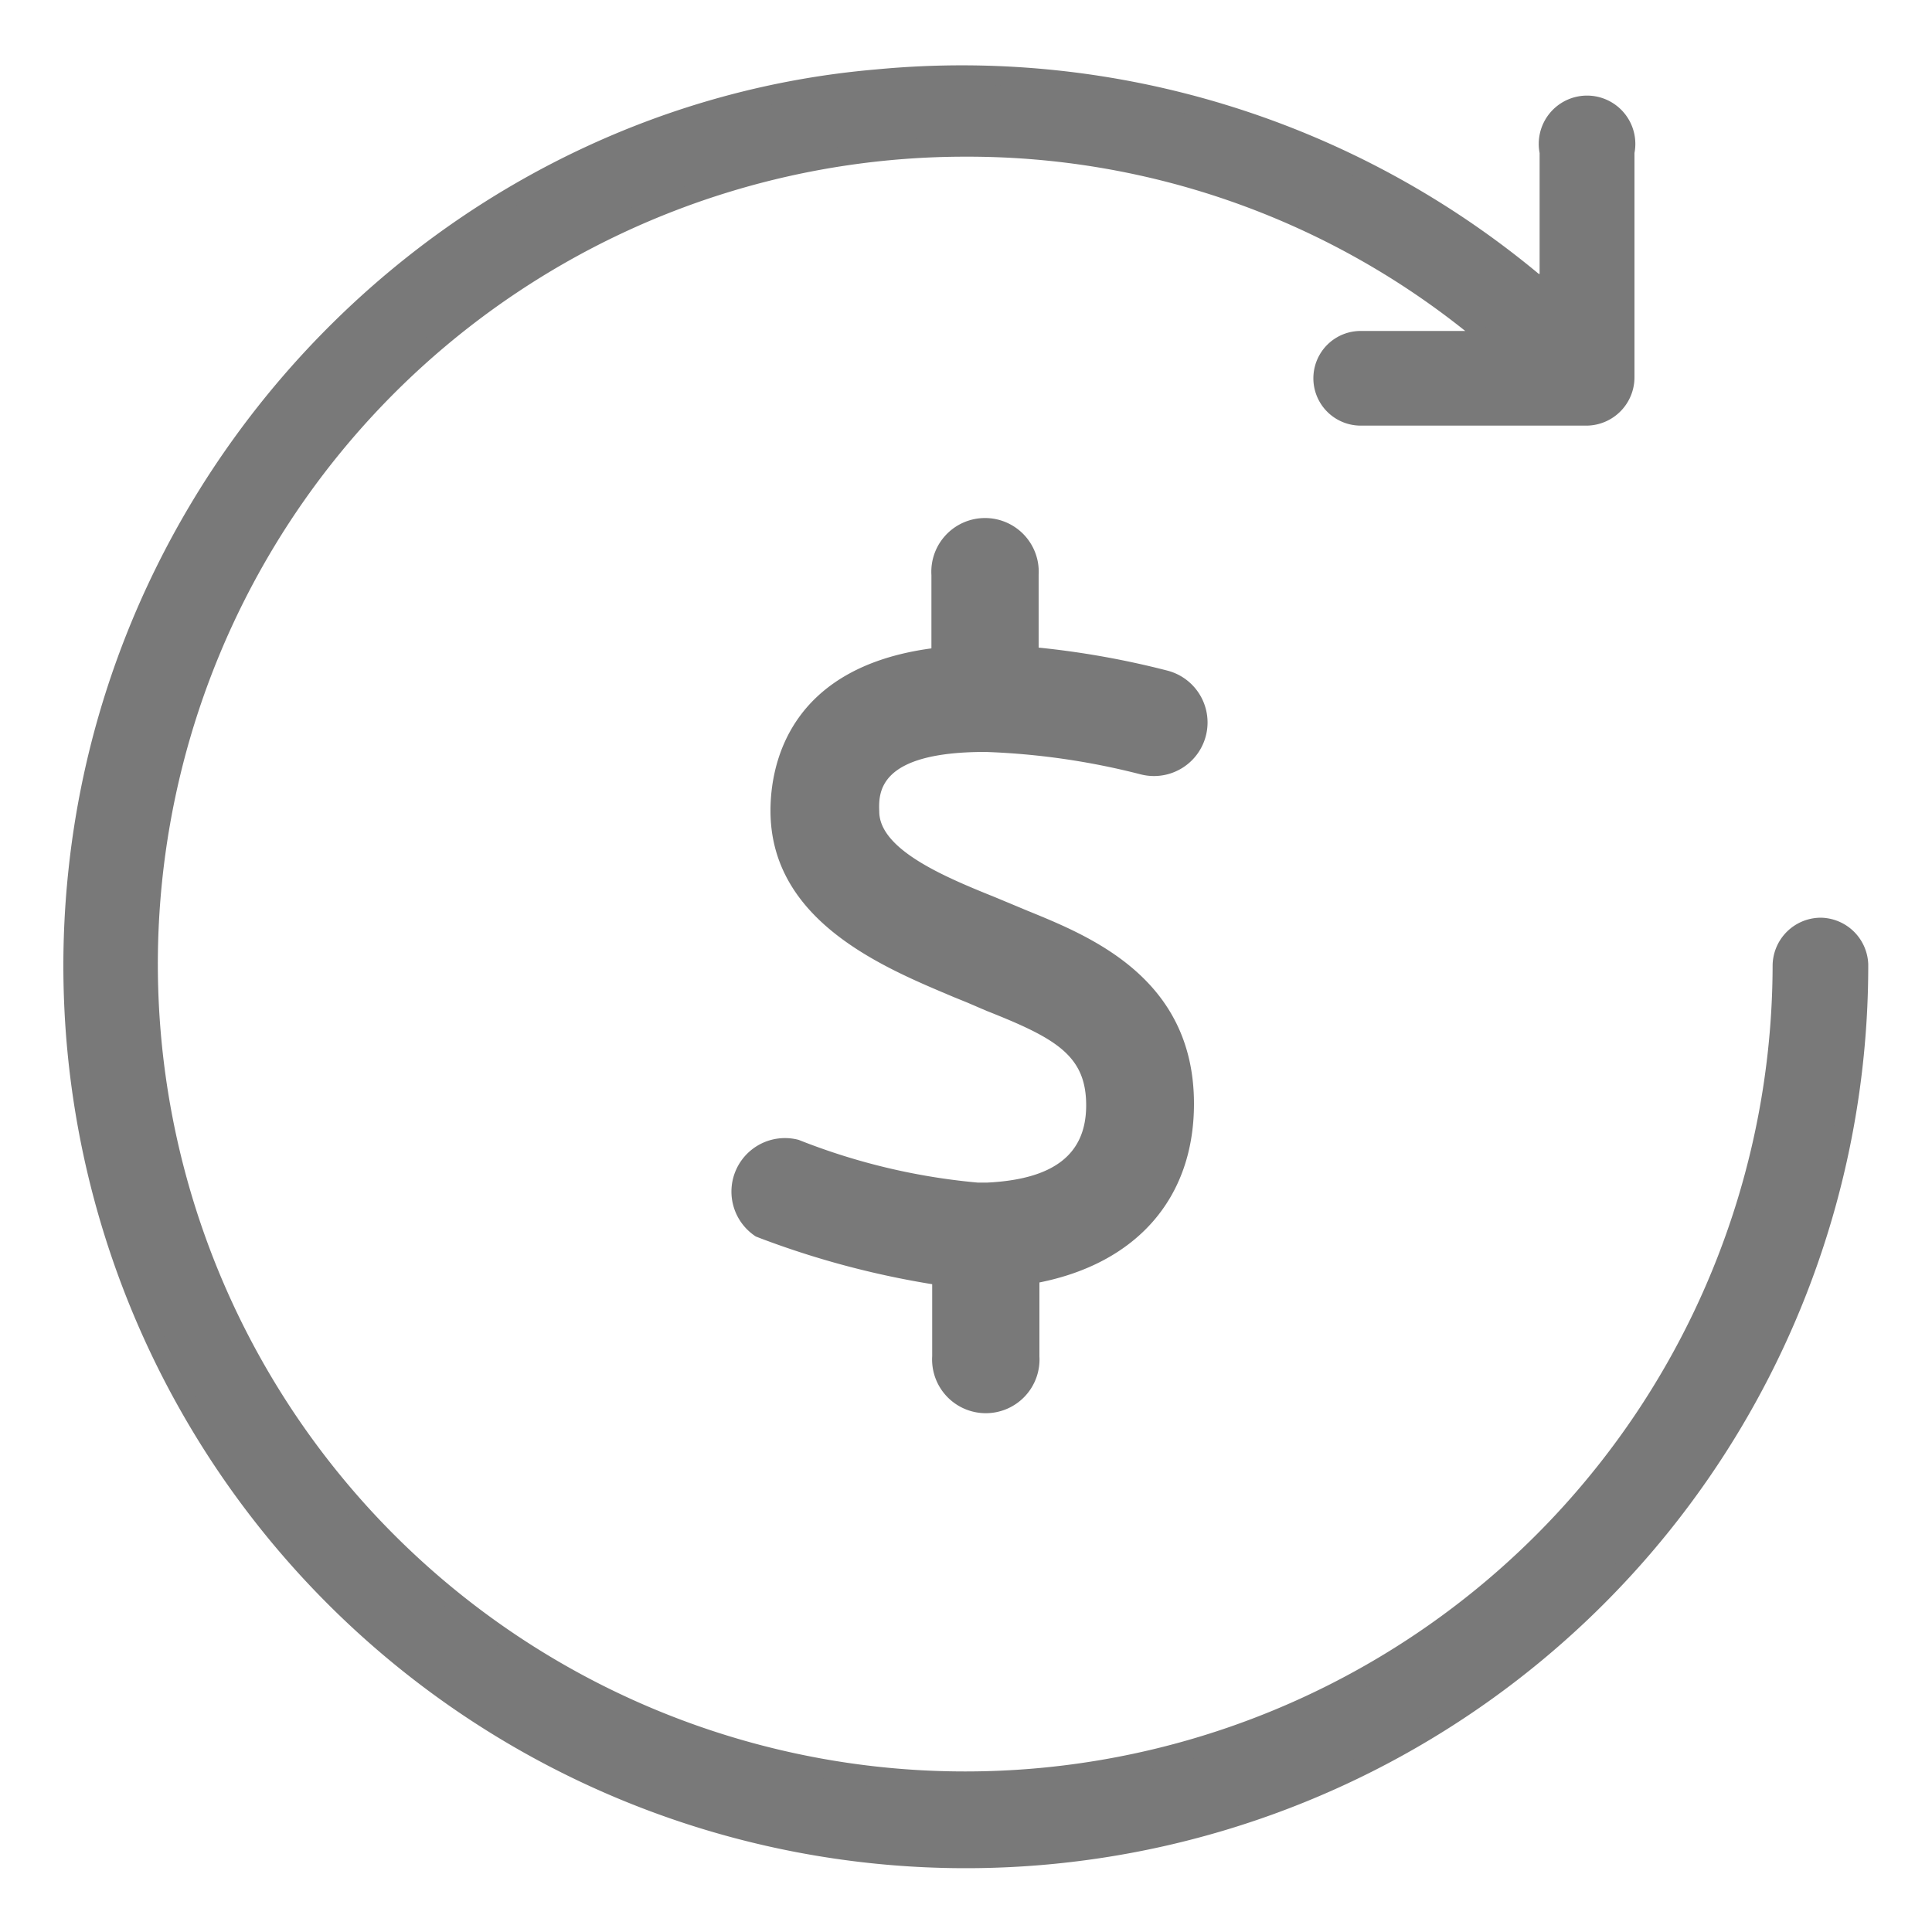
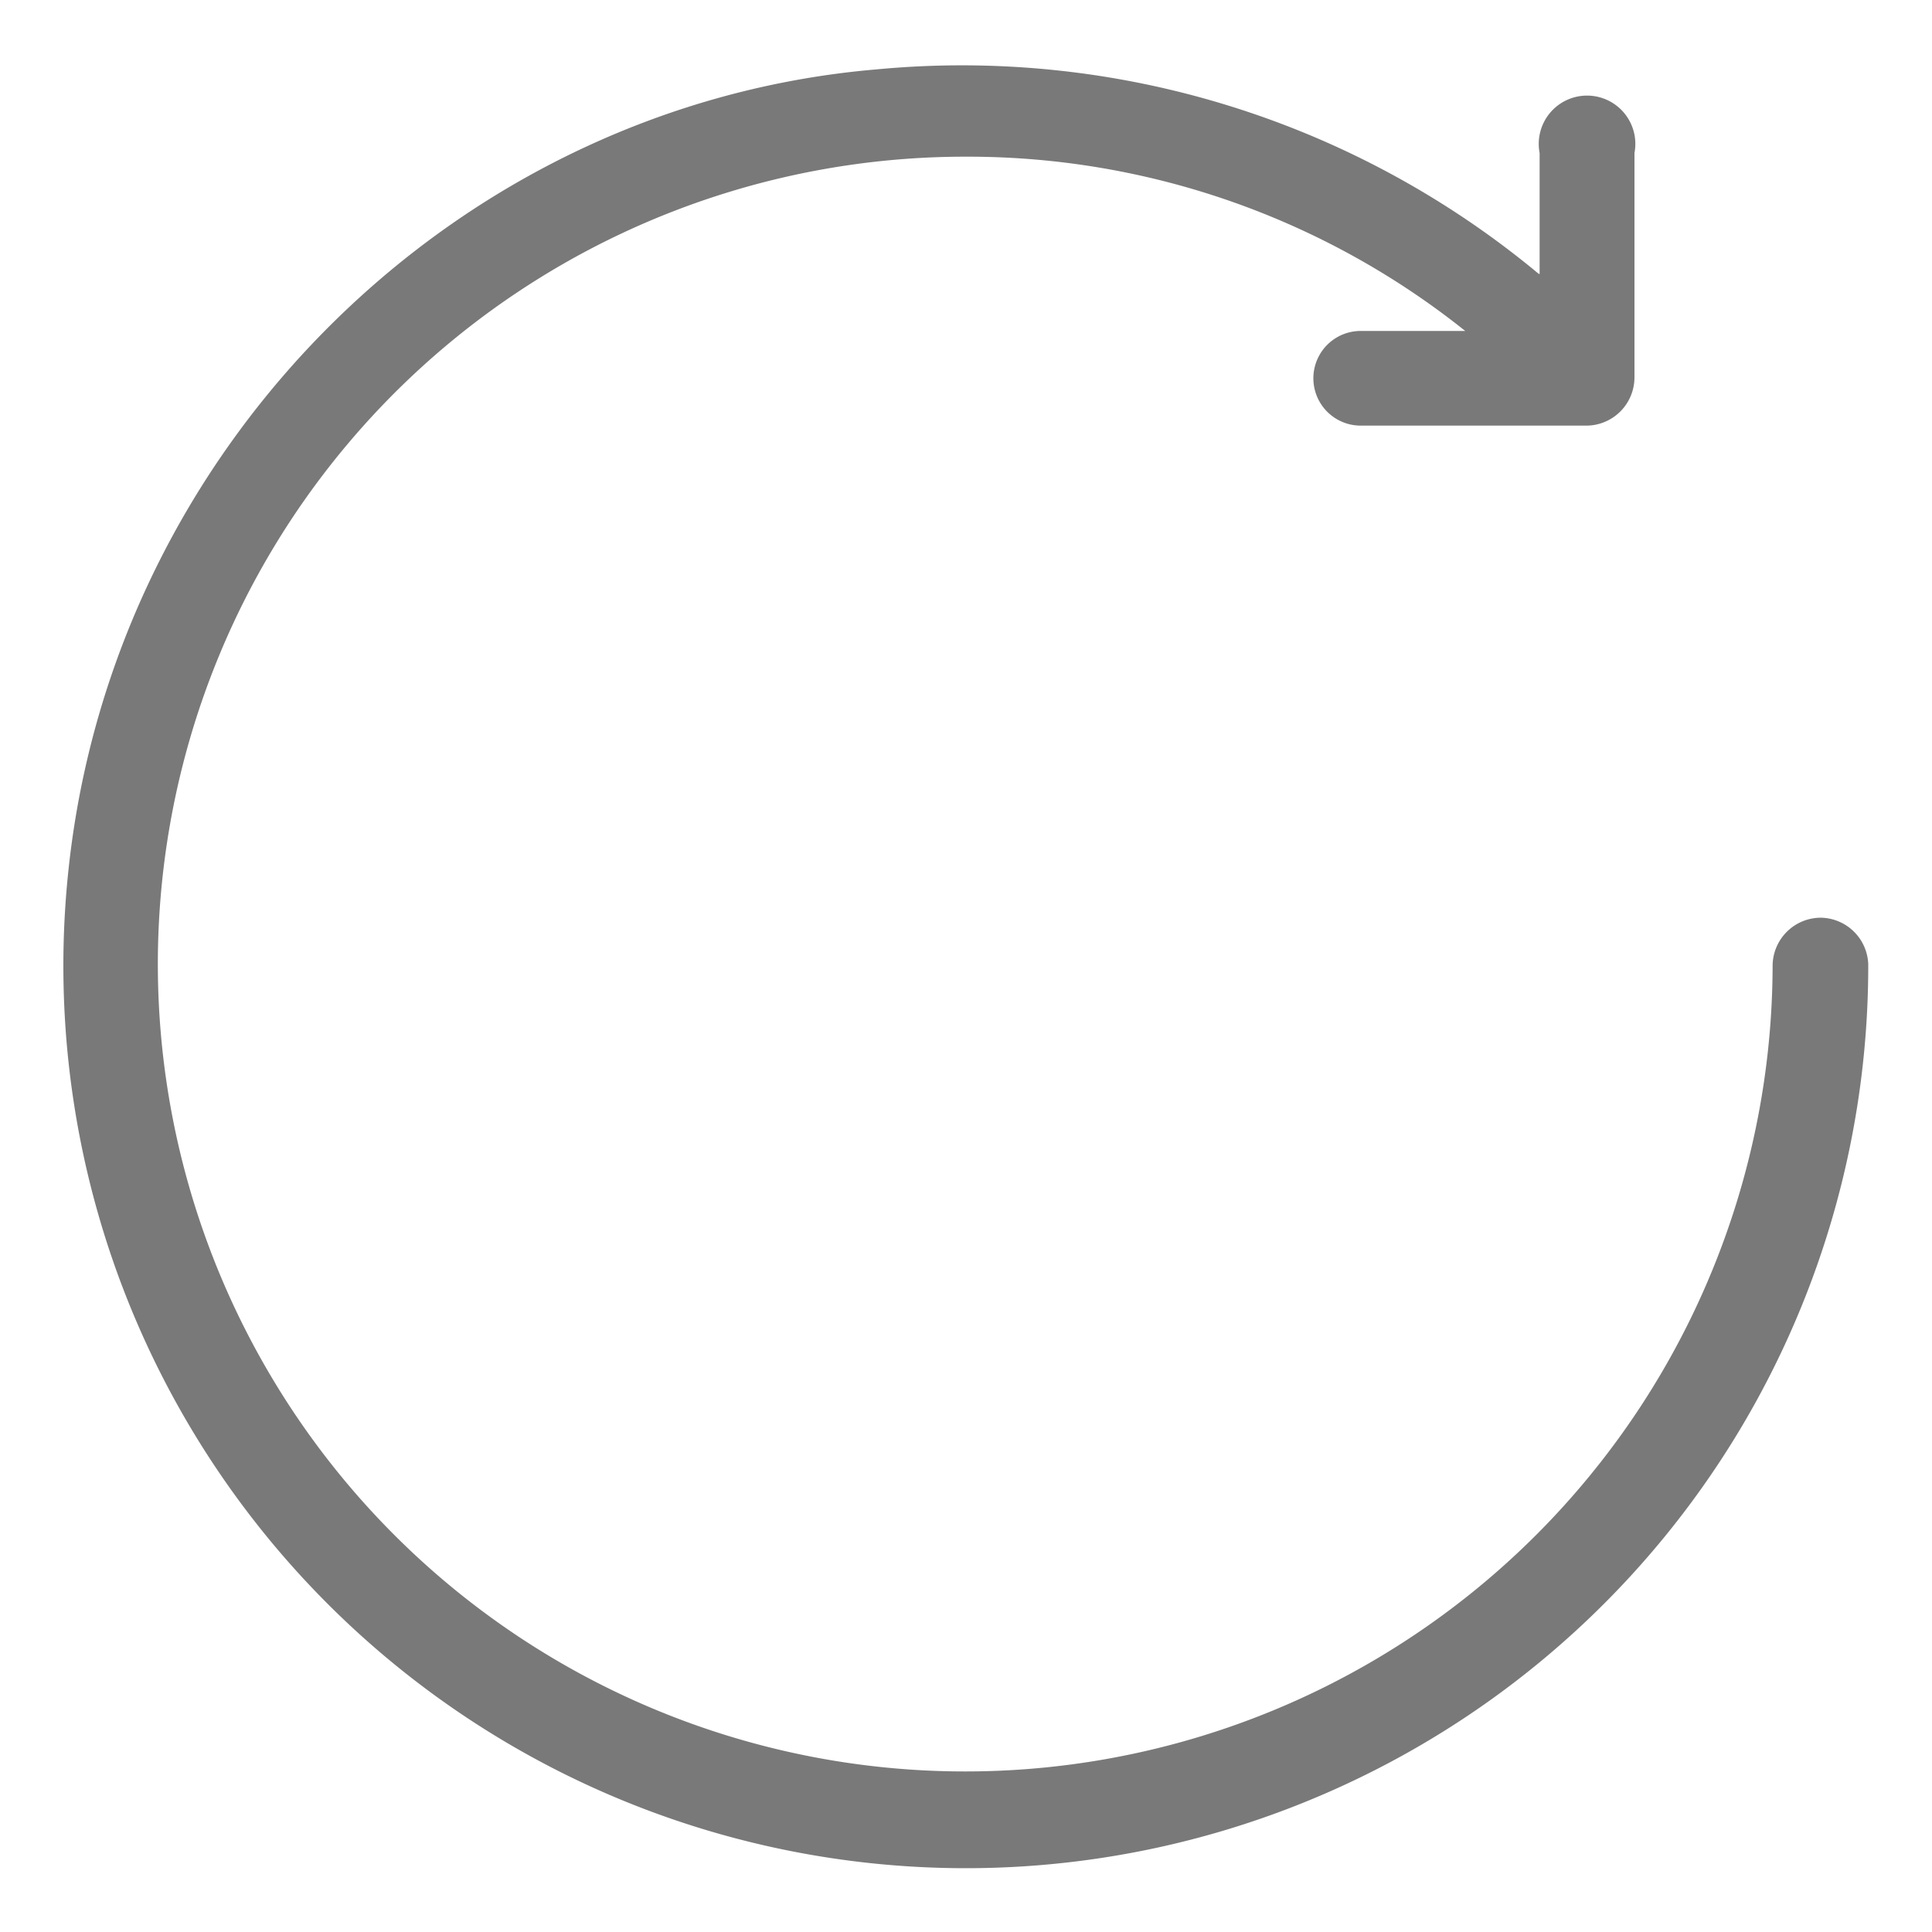
<svg xmlns="http://www.w3.org/2000/svg" id="Capa_1" data-name="Capa 1" viewBox="0 0 100 100">
  <defs>
    <style>.cls-1,.cls-2{fill:#797979;}.cls-1{stroke:#797979;stroke-miterlimit:10;}</style>
  </defs>
  <path class="cls-1" d="M94.25,48a2,2,0,0,0-2,2A42.29,42.29,0,1,1,50,7.61a41.74,41.74,0,0,1,26.29,9.24.45.45,0,0,1-.26.78h-5.6a1.95,1.95,0,0,0,0,3.9H82.15a2,2,0,0,0,1.95-2V7.87a2,2,0,1,0-3.91,0v6.37c0,.39-.39.52-.78.39a46.19,46.19,0,0,0-34-10.54C24,5.91,6.39,23.23,4.05,45A46.21,46.21,0,1,0,96.2,49.91,2,2,0,0,0,94.25,48Z" />
-   <path class="cls-2" d="M51,38.92a37.39,37.39,0,0,1,8,1.15,2.77,2.77,0,1,0,1.46-5.35h0a44.8,44.8,0,0,0-6.7-1.2V29.76a2.78,2.78,0,1,0-5.55,0v3.8c-7.43,1-8.33,6.08-8.33,8.4,0,5.76,5.94,8.15,9.49,9.65l.69.28,1,.43c3.59,1.42,5.16,2.31,5.16,4.89s-1.73,3.83-5.11,4H50.6A33.16,33.16,0,0,1,41.34,59,2.77,2.77,0,0,0,39.12,64l.23.09a45.68,45.68,0,0,0,8.9,2.38v3.73a2.78,2.78,0,1,0,5.55,0V66.38c5-1,8-4.33,8-9.25,0-6.53-5.41-8.68-8.64-10l-1.63-.68C49,45.43,45.51,44,45.51,42,45.47,41,45.47,38.92,51,38.92Z" />
</svg>